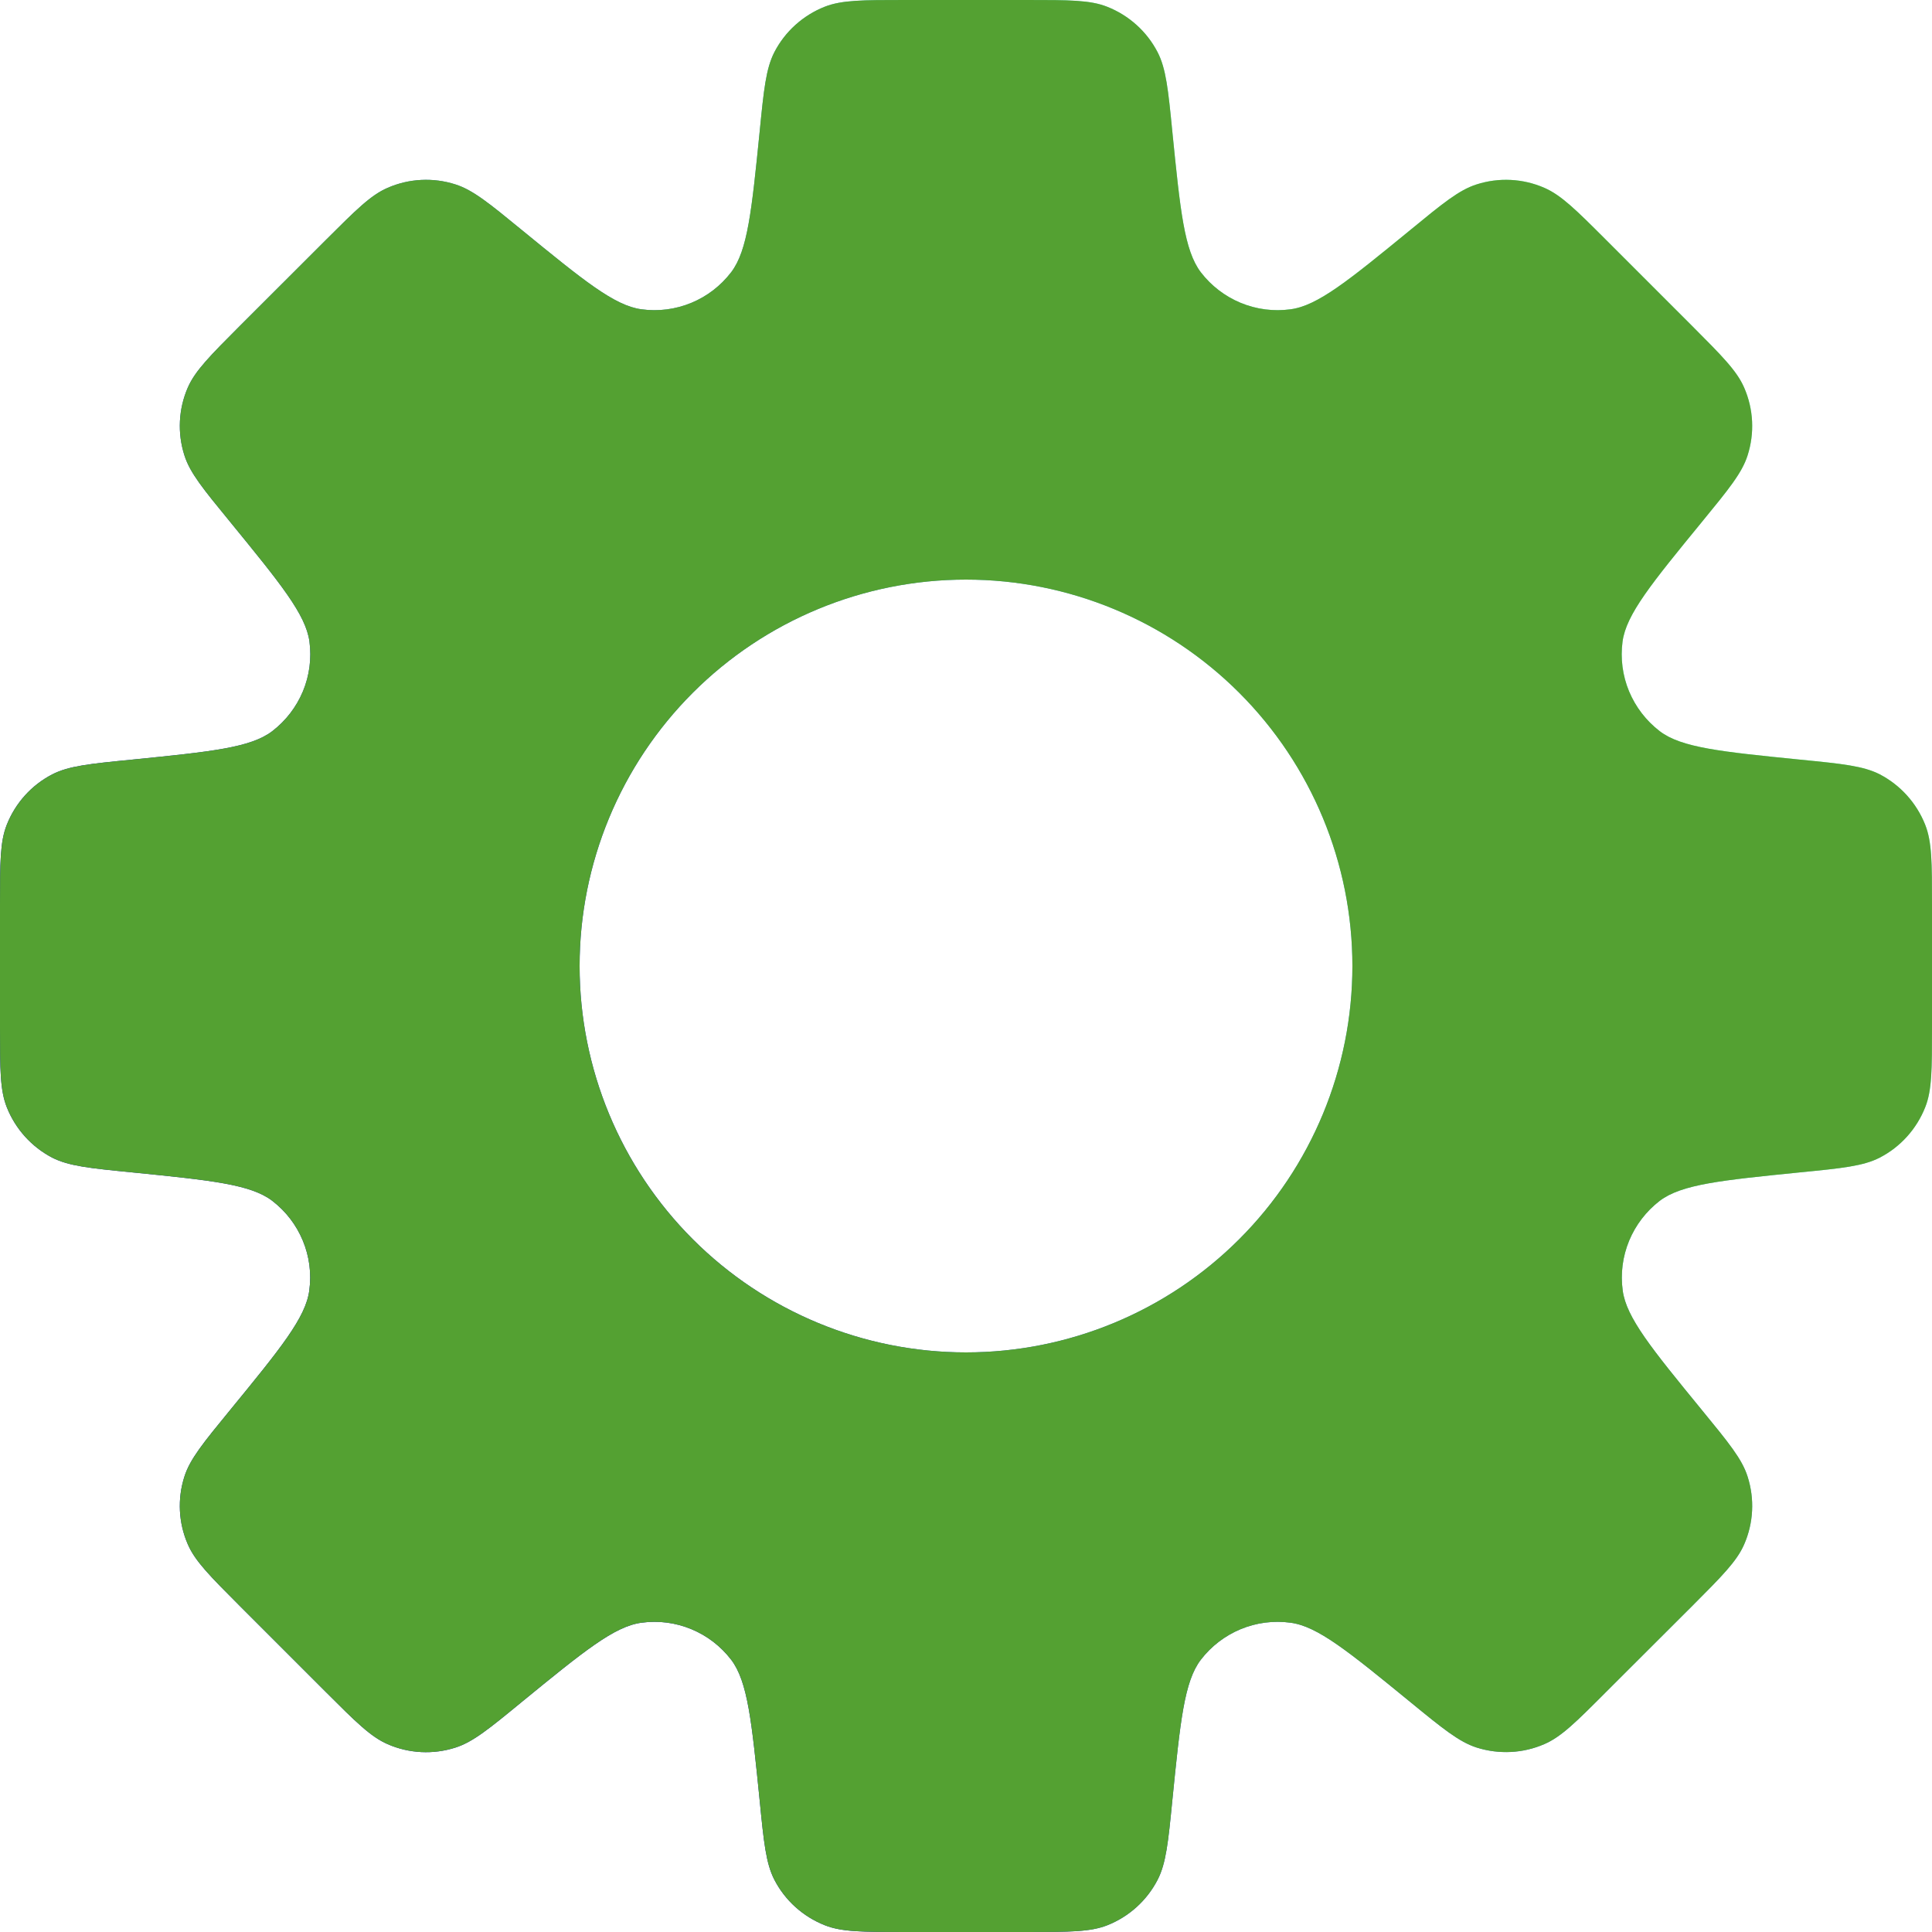
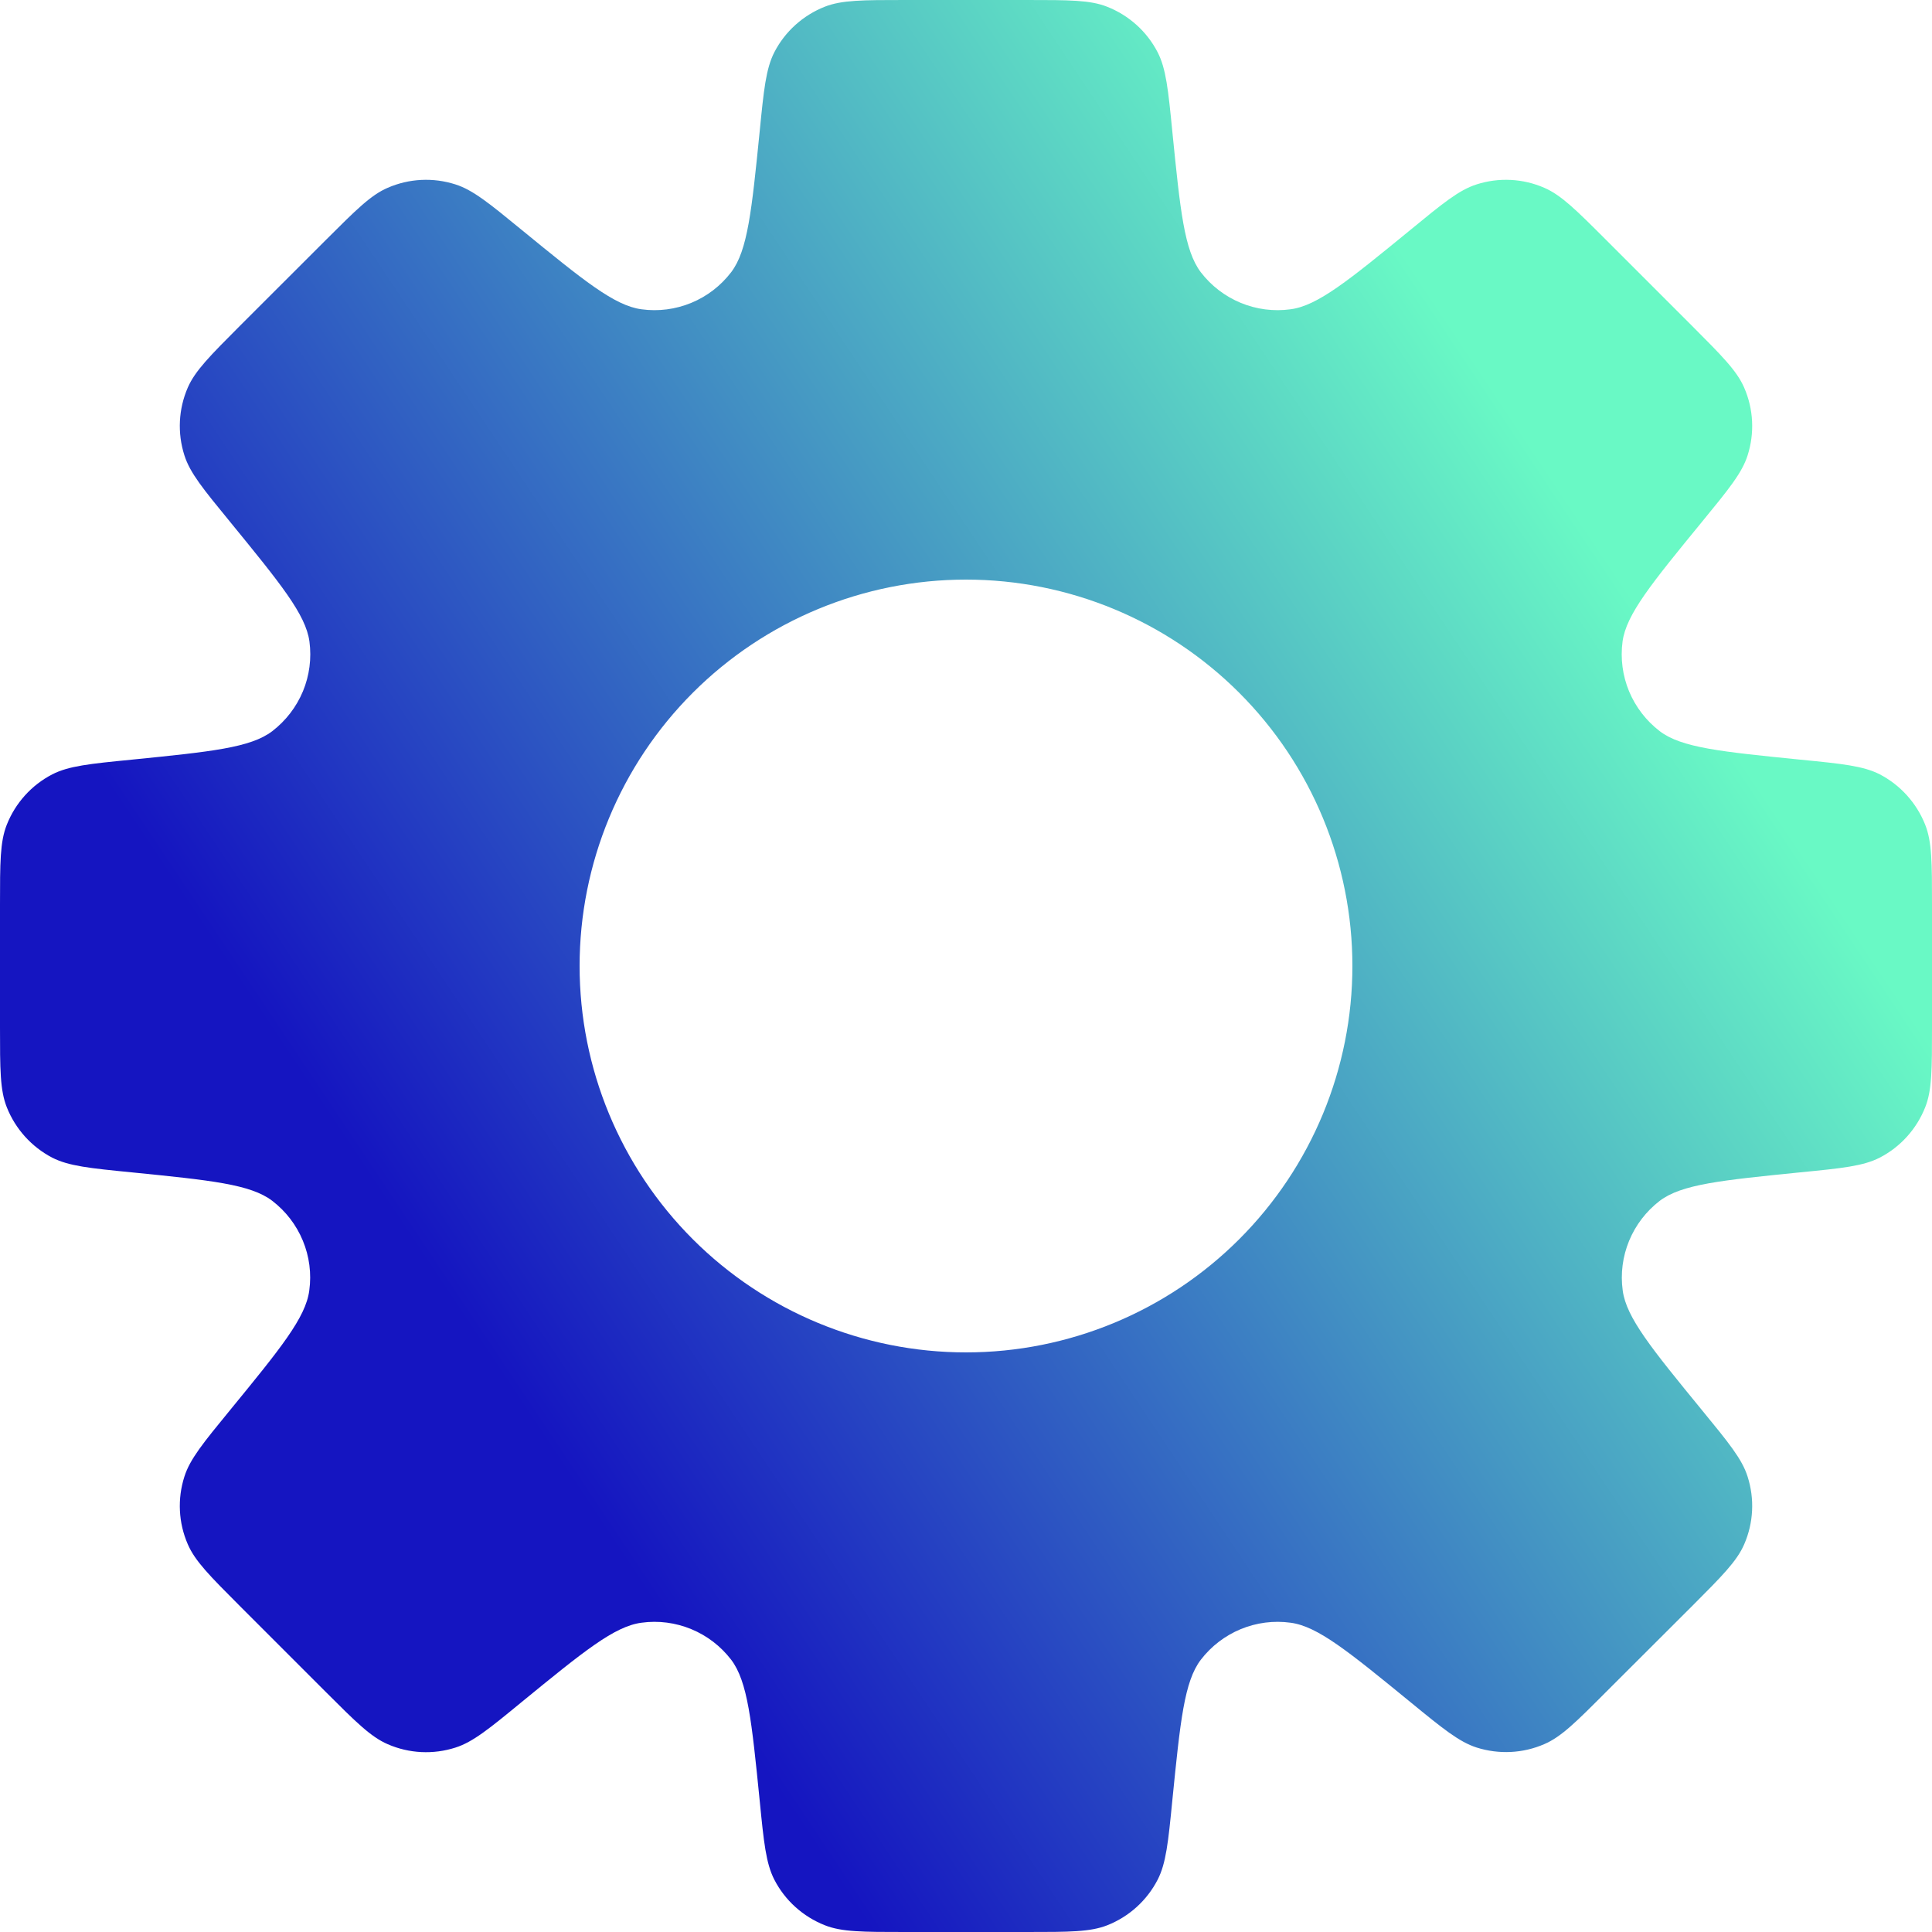
<svg xmlns="http://www.w3.org/2000/svg" width="24" height="24" viewBox="0 0 24 24" fill="none">
  <path fill-rule="evenodd" clip-rule="evenodd" d="M14.381 0.65C14.485 0.853 14.512 1.114 14.563 1.634C14.662 2.618 14.711 3.11 14.917 3.382C15.046 3.55 15.217 3.681 15.412 3.762C15.608 3.843 15.822 3.871 16.032 3.842C16.368 3.798 16.752 3.485 17.518 2.858C17.922 2.526 18.125 2.36 18.342 2.291C18.619 2.202 18.918 2.217 19.184 2.333C19.394 2.424 19.58 2.609 19.949 2.978L21.022 4.051C21.391 4.421 21.576 4.606 21.667 4.816C21.783 5.082 21.798 5.381 21.709 5.658C21.64 5.875 21.474 6.078 21.143 6.482C20.515 7.249 20.202 7.632 20.156 7.969C20.128 8.179 20.156 8.393 20.237 8.588C20.319 8.784 20.45 8.954 20.618 9.083C20.888 9.289 21.382 9.338 22.367 9.437C22.886 9.488 23.147 9.515 23.351 9.619C23.608 9.753 23.808 9.975 23.915 10.244C24 10.457 24 10.718 24 11.242V12.758C24 13.282 24 13.543 23.916 13.754C23.809 14.025 23.608 14.248 23.35 14.381C23.147 14.485 22.886 14.512 22.366 14.563C21.382 14.662 20.89 14.711 20.618 14.917C20.45 15.046 20.319 15.217 20.238 15.412C20.157 15.608 20.129 15.822 20.158 16.032C20.203 16.368 20.516 16.752 21.143 17.518C21.474 17.922 21.64 18.124 21.709 18.342C21.798 18.619 21.783 18.918 21.667 19.184C21.576 19.394 21.391 19.579 21.022 19.949L19.949 21.02C19.579 21.391 19.394 21.576 19.184 21.666C18.918 21.782 18.619 21.796 18.342 21.708C18.125 21.638 17.922 21.473 17.518 21.142C16.751 20.515 16.368 20.202 16.032 20.158C15.822 20.129 15.608 20.157 15.412 20.238C15.217 20.319 15.046 20.45 14.917 20.618C14.711 20.888 14.662 21.38 14.563 22.366C14.512 22.886 14.485 23.147 14.381 23.35C14.248 23.608 14.026 23.809 13.756 23.916C13.543 24 13.282 24 12.758 24H11.242C10.718 24 10.457 24 10.246 23.916C9.975 23.809 9.752 23.608 9.619 23.35C9.515 23.147 9.488 22.886 9.437 22.366C9.338 21.382 9.289 20.89 9.083 20.618C8.954 20.45 8.784 20.319 8.588 20.238C8.392 20.157 8.179 20.129 7.969 20.158C7.632 20.202 7.249 20.515 6.482 21.142C6.078 21.474 5.875 21.64 5.658 21.709C5.381 21.798 5.082 21.783 4.816 21.667C4.606 21.576 4.42 21.391 4.051 21.022L2.978 19.949C2.609 19.579 2.424 19.394 2.333 19.184C2.217 18.918 2.202 18.619 2.291 18.342C2.36 18.125 2.526 17.922 2.857 17.518C3.485 16.751 3.798 16.368 3.842 16.031C3.871 15.821 3.843 15.607 3.762 15.412C3.681 15.216 3.55 15.046 3.382 14.917C3.112 14.711 2.618 14.662 1.633 14.563C1.114 14.512 0.853 14.485 0.649 14.381C0.392 14.247 0.192 14.025 0.085 13.756C1.16229e-07 13.543 0 13.282 0 12.758V11.242C0 10.718 -8.04663e-08 10.457 0.084 10.246C0.191 9.975 0.392 9.752 0.65 9.619C0.853 9.515 1.114 9.488 1.634 9.437C2.618 9.338 3.112 9.289 3.382 9.083C3.55 8.954 3.681 8.784 3.763 8.588C3.844 8.393 3.872 8.179 3.844 7.969C3.798 7.632 3.484 7.249 2.857 6.481C2.526 6.077 2.36 5.875 2.291 5.657C2.202 5.38 2.217 5.081 2.333 4.814C2.424 4.606 2.609 4.42 2.978 4.05L4.051 2.978C4.421 2.609 4.606 2.423 4.816 2.333C5.082 2.217 5.381 2.202 5.658 2.291C5.875 2.36 6.078 2.526 6.482 2.857C7.249 3.484 7.632 3.797 7.968 3.842C8.178 3.871 8.392 3.843 8.588 3.762C8.784 3.681 8.955 3.549 9.084 3.38C9.288 3.11 9.338 2.618 9.437 1.633C9.488 1.114 9.515 0.853 9.619 0.649C9.752 0.391 9.975 0.191 10.244 0.084C10.457 -8.04663e-08 10.718 0 11.242 0H12.758C13.282 0 13.543 -8.04663e-08 13.754 0.084C14.025 0.191 14.248 0.392 14.381 0.65ZM12 16.8C13.273 16.8 14.494 16.294 15.394 15.394C16.294 14.494 16.8 13.273 16.8 12C16.8 10.727 16.294 9.506 15.394 8.606C14.494 7.706 13.273 7.2 12 7.2C10.727 7.2 9.506 7.706 8.606 8.606C7.706 9.506 7.2 10.727 7.2 12C7.2 13.273 7.706 14.494 8.606 15.394C9.506 16.294 10.727 16.8 12 16.8Z" fill="url(#paint0_linear_542_232)" />
-   <path fill-rule="evenodd" clip-rule="evenodd" d="M14.381 0.65C14.485 0.853 14.512 1.114 14.563 1.634C14.662 2.618 14.711 3.11 14.917 3.382C15.046 3.55 15.217 3.681 15.412 3.762C15.608 3.843 15.822 3.871 16.032 3.842C16.368 3.798 16.752 3.485 17.518 2.858C17.922 2.526 18.125 2.36 18.342 2.291C18.619 2.202 18.918 2.217 19.184 2.333C19.394 2.424 19.58 2.609 19.949 2.978L21.022 4.051C21.391 4.421 21.576 4.606 21.667 4.816C21.783 5.082 21.798 5.381 21.709 5.658C21.64 5.875 21.474 6.078 21.143 6.482C20.515 7.249 20.202 7.632 20.156 7.969C20.128 8.179 20.156 8.393 20.237 8.588C20.319 8.784 20.45 8.954 20.618 9.083C20.888 9.289 21.382 9.338 22.367 9.437C22.886 9.488 23.147 9.515 23.351 9.619C23.608 9.753 23.808 9.975 23.915 10.244C24 10.457 24 10.718 24 11.242V12.758C24 13.282 24 13.543 23.916 13.754C23.809 14.025 23.608 14.248 23.35 14.381C23.147 14.485 22.886 14.512 22.366 14.563C21.382 14.662 20.89 14.711 20.618 14.917C20.45 15.046 20.319 15.217 20.238 15.412C20.157 15.608 20.129 15.822 20.158 16.032C20.203 16.368 20.516 16.752 21.143 17.518C21.474 17.922 21.64 18.124 21.709 18.342C21.798 18.619 21.783 18.918 21.667 19.184C21.576 19.394 21.391 19.579 21.022 19.949L19.949 21.02C19.579 21.391 19.394 21.576 19.184 21.666C18.918 21.782 18.619 21.796 18.342 21.708C18.125 21.638 17.922 21.473 17.518 21.142C16.751 20.515 16.368 20.202 16.032 20.158C15.822 20.129 15.608 20.157 15.412 20.238C15.217 20.319 15.046 20.45 14.917 20.618C14.711 20.888 14.662 21.38 14.563 22.366C14.512 22.886 14.485 23.147 14.381 23.35C14.248 23.608 14.026 23.809 13.756 23.916C13.543 24 13.282 24 12.758 24H11.242C10.718 24 10.457 24 10.246 23.916C9.975 23.809 9.752 23.608 9.619 23.35C9.515 23.147 9.488 22.886 9.437 22.366C9.338 21.382 9.289 20.89 9.083 20.618C8.954 20.45 8.784 20.319 8.588 20.238C8.392 20.157 8.179 20.129 7.969 20.158C7.632 20.202 7.249 20.515 6.482 21.142C6.078 21.474 5.875 21.64 5.658 21.709C5.381 21.798 5.082 21.783 4.816 21.667C4.606 21.576 4.42 21.391 4.051 21.022L2.978 19.949C2.609 19.579 2.424 19.394 2.333 19.184C2.217 18.918 2.202 18.619 2.291 18.342C2.36 18.125 2.526 17.922 2.857 17.518C3.485 16.751 3.798 16.368 3.842 16.031C3.871 15.821 3.843 15.607 3.762 15.412C3.681 15.216 3.55 15.046 3.382 14.917C3.112 14.711 2.618 14.662 1.633 14.563C1.114 14.512 0.853 14.485 0.649 14.381C0.392 14.247 0.192 14.025 0.085 13.756C1.16229e-07 13.543 0 13.282 0 12.758V11.242C0 10.718 -8.04663e-08 10.457 0.084 10.246C0.191 9.975 0.392 9.752 0.65 9.619C0.853 9.515 1.114 9.488 1.634 9.437C2.618 9.338 3.112 9.289 3.382 9.083C3.55 8.954 3.681 8.784 3.763 8.588C3.844 8.393 3.872 8.179 3.844 7.969C3.798 7.632 3.484 7.249 2.857 6.481C2.526 6.077 2.36 5.875 2.291 5.657C2.202 5.38 2.217 5.081 2.333 4.814C2.424 4.606 2.609 4.42 2.978 4.05L4.051 2.978C4.421 2.609 4.606 2.423 4.816 2.333C5.082 2.217 5.381 2.202 5.658 2.291C5.875 2.36 6.078 2.526 6.482 2.857C7.249 3.484 7.632 3.797 7.968 3.842C8.178 3.871 8.392 3.843 8.588 3.762C8.784 3.681 8.955 3.549 9.084 3.38C9.288 3.11 9.338 2.618 9.437 1.633C9.488 1.114 9.515 0.853 9.619 0.649C9.752 0.391 9.975 0.191 10.244 0.084C10.457 -8.04663e-08 10.718 0 11.242 0H12.758C13.282 0 13.543 -8.04663e-08 13.754 0.084C14.025 0.191 14.248 0.392 14.381 0.65ZM12 16.8C13.273 16.8 14.494 16.294 15.394 15.394C16.294 14.494 16.8 13.273 16.8 12C16.8 10.727 16.294 9.506 15.394 8.606C14.494 7.706 13.273 7.2 12 7.2C10.727 7.2 9.506 7.706 8.606 8.606C7.706 9.506 7.2 10.727 7.2 12C7.2 13.273 7.706 14.494 8.606 15.394C9.506 16.294 10.727 16.8 12 16.8Z" fill="#54A132" />
  <defs>
    <linearGradient id="paint0_linear_542_232" x1="4.5" y1="19.5" x2="21" y2="8.5" gradientUnits="userSpaceOnUse">
      <stop offset="0.14" stop-color="#1515C1" />
      <stop offset="1" stop-color="#69F9C5" />
    </linearGradient>
  </defs>
</svg>